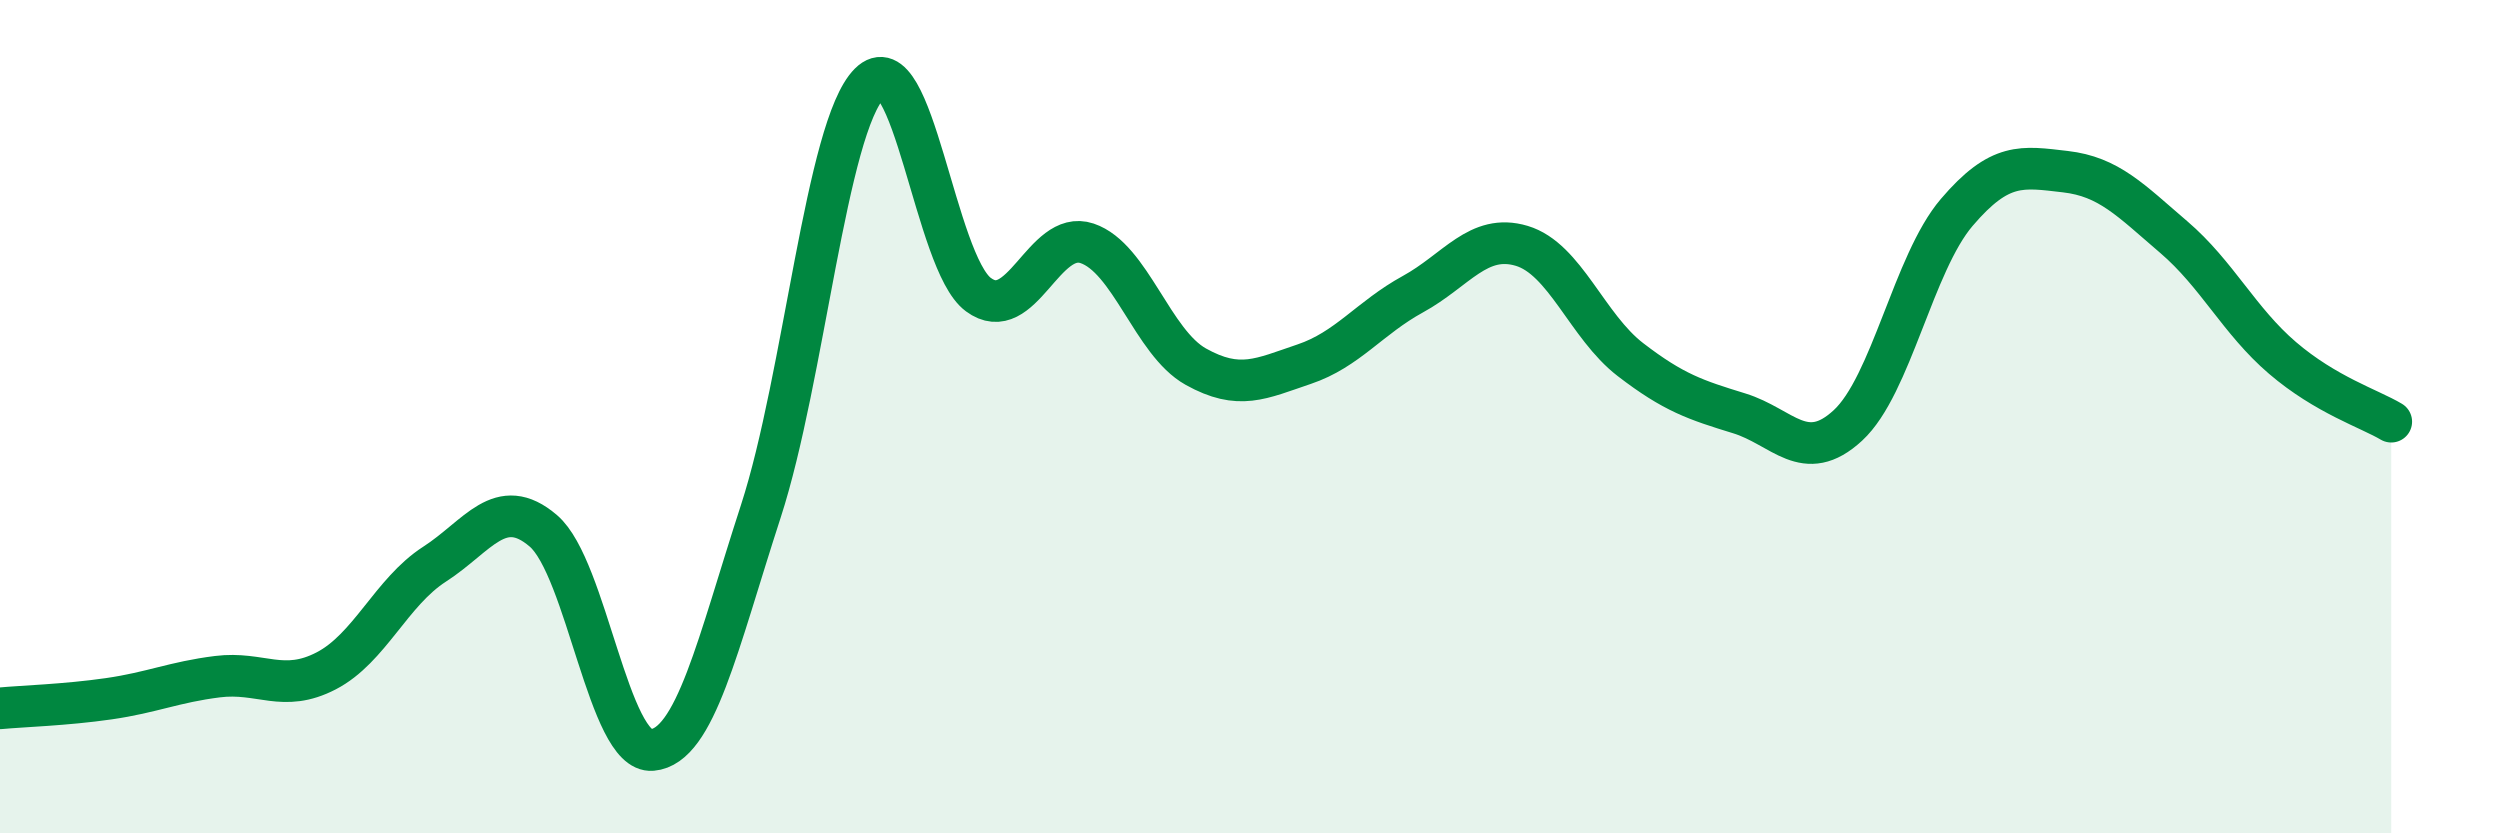
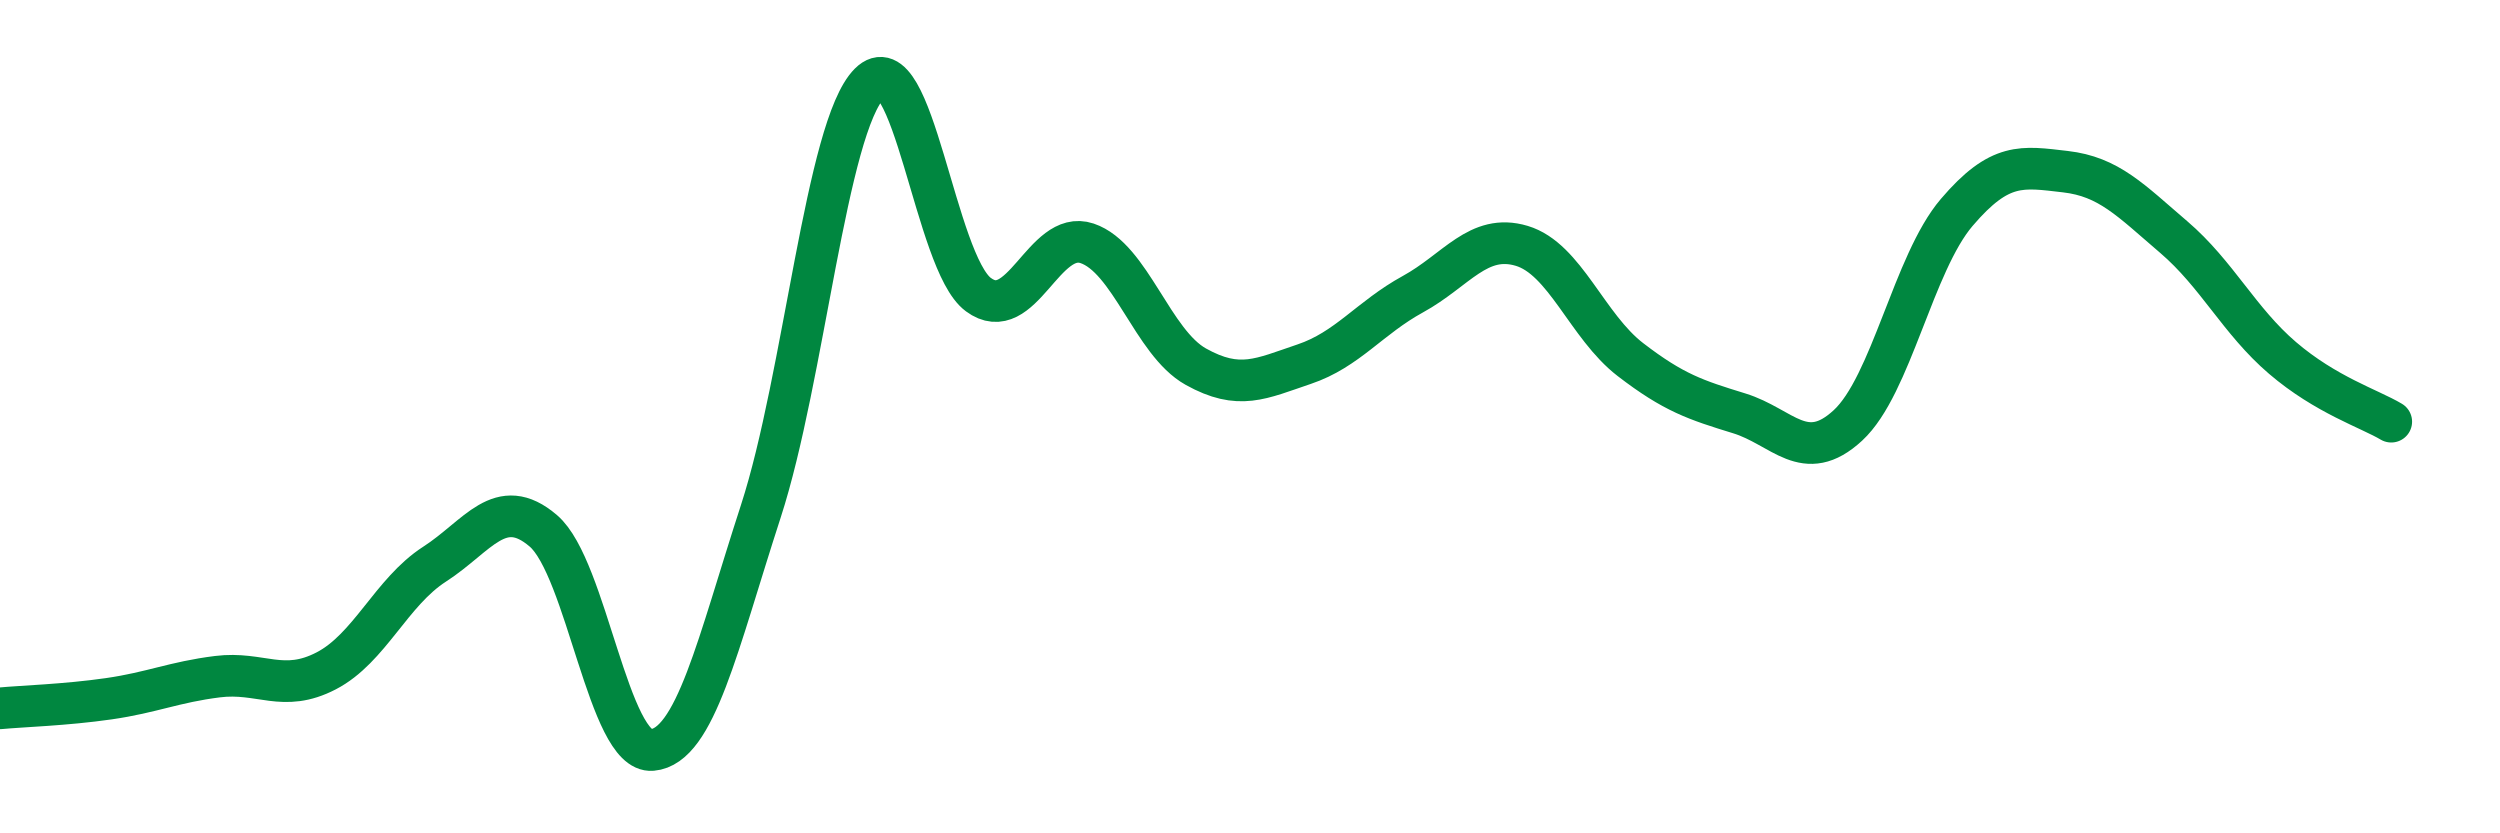
<svg xmlns="http://www.w3.org/2000/svg" width="60" height="20" viewBox="0 0 60 20">
-   <path d="M 0,17 C 0.52,16.95 1.57,16.92 2.61,16.77 C 3.65,16.62 4.18,16.37 5.22,16.24 C 6.26,16.11 6.79,16.64 7.83,16.1 C 8.87,15.56 9.39,14.21 10.43,13.54 C 11.47,12.87 12,11.85 13.04,12.74 C 14.08,13.63 14.61,18.09 15.65,18 C 16.69,17.91 17.22,15.47 18.26,12.27 C 19.3,9.07 19.83,3.04 20.87,2 C 21.91,0.96 22.44,6.3 23.48,7.07 C 24.52,7.84 25.05,5.49 26.09,5.84 C 27.13,6.19 27.66,8.22 28.7,8.8 C 29.74,9.38 30.26,9.09 31.3,8.74 C 32.34,8.39 32.87,7.63 33.91,7.06 C 34.95,6.49 35.48,5.59 36.52,5.9 C 37.56,6.21 38.09,7.83 39.13,8.63 C 40.17,9.43 40.7,9.6 41.74,9.92 C 42.78,10.24 43.31,11.17 44.35,10.21 C 45.39,9.25 45.92,6.32 46.96,5.1 C 48,3.88 48.53,4 49.57,4.12 C 50.61,4.24 51.13,4.8 52.17,5.69 C 53.21,6.58 53.74,7.7 54.78,8.59 C 55.82,9.48 56.87,9.81 57.39,10.12L57.39 20L0 20Z" fill="#008740" opacity="0.1" stroke-linecap="round" stroke-linejoin="round" />
  <path d="M 0,17 C 0.52,16.95 1.57,16.92 2.61,16.77 C 3.65,16.62 4.18,16.37 5.22,16.24 C 6.26,16.11 6.79,16.64 7.83,16.1 C 8.87,15.56 9.39,14.21 10.43,13.54 C 11.47,12.87 12,11.85 13.04,12.74 C 14.08,13.63 14.61,18.09 15.65,18 C 16.69,17.91 17.22,15.47 18.26,12.27 C 19.3,9.07 19.83,3.04 20.87,2 C 21.91,0.96 22.44,6.3 23.48,7.07 C 24.52,7.84 25.05,5.49 26.09,5.84 C 27.13,6.19 27.66,8.22 28.7,8.8 C 29.74,9.38 30.26,9.09 31.3,8.74 C 32.34,8.39 32.87,7.63 33.91,7.06 C 34.95,6.49 35.48,5.59 36.52,5.9 C 37.56,6.21 38.09,7.83 39.13,8.63 C 40.17,9.43 40.7,9.6 41.74,9.92 C 42.78,10.24 43.31,11.17 44.35,10.21 C 45.39,9.25 45.92,6.32 46.96,5.1 C 48,3.88 48.53,4 49.57,4.12 C 50.61,4.24 51.13,4.8 52.17,5.69 C 53.21,6.58 53.74,7.7 54.78,8.59 C 55.82,9.48 56.87,9.81 57.39,10.12" stroke="#008740" stroke-width="1" fill="none" stroke-linecap="round" stroke-linejoin="round" />
</svg>